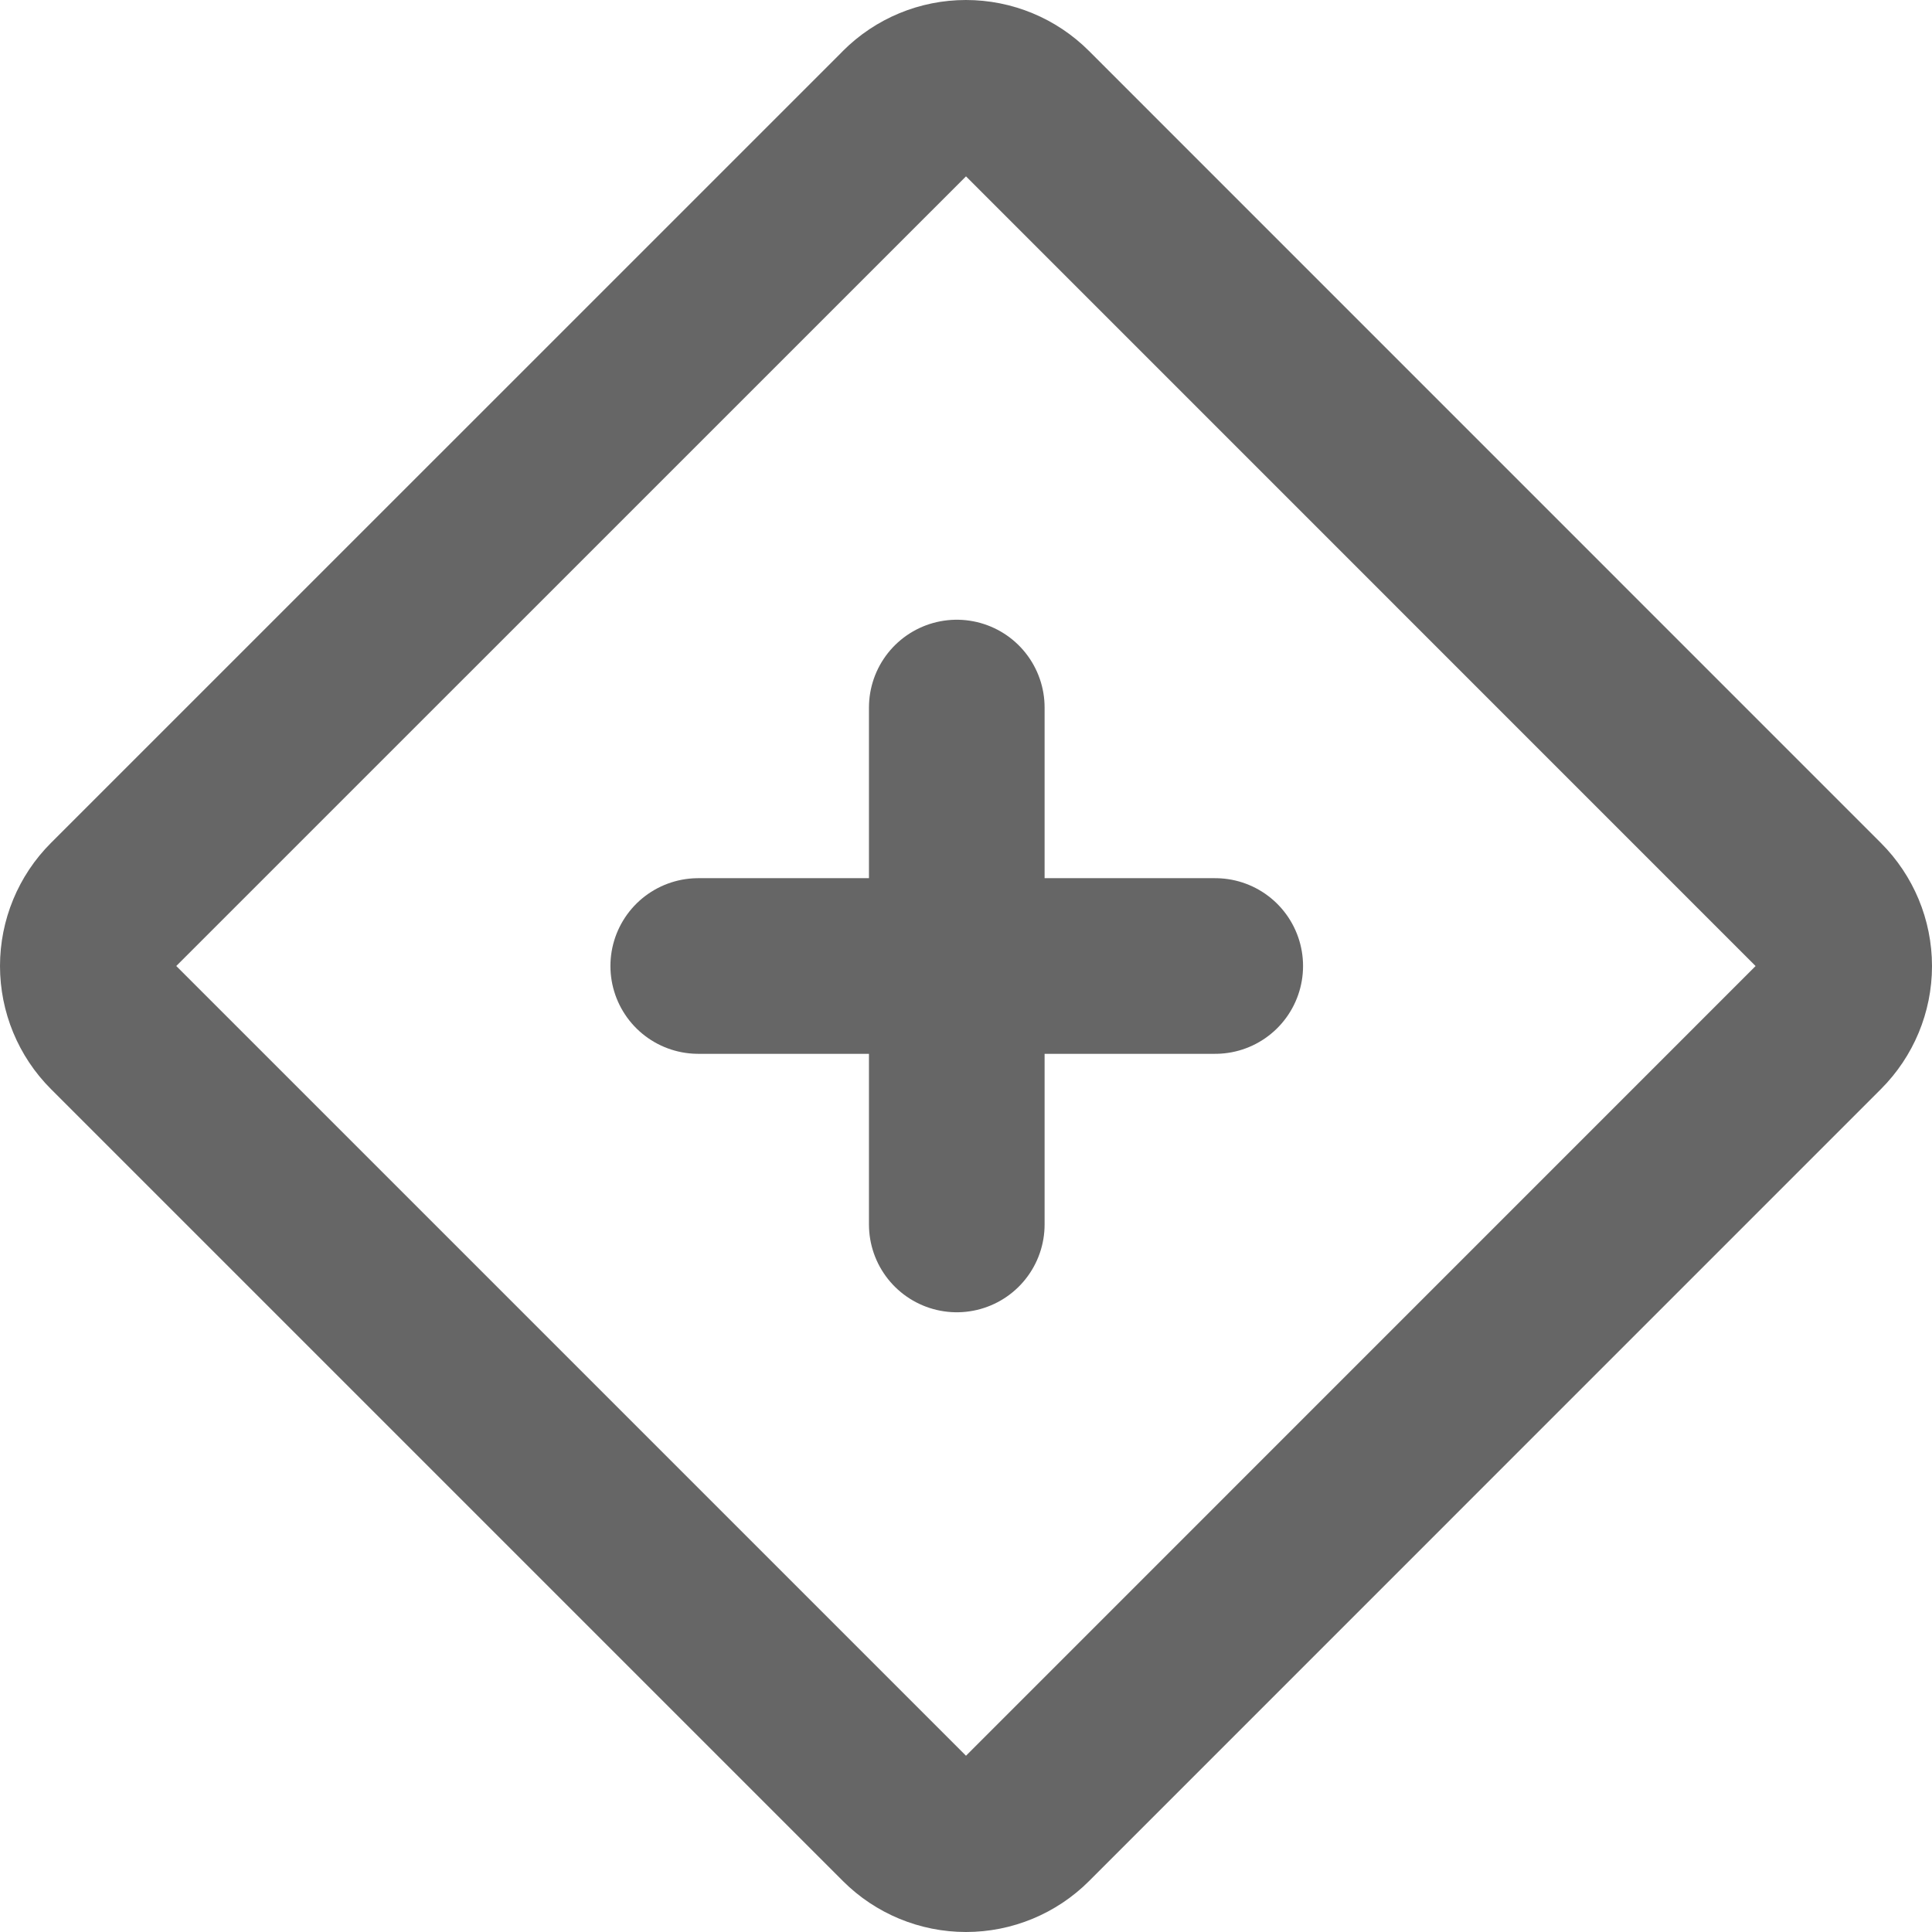
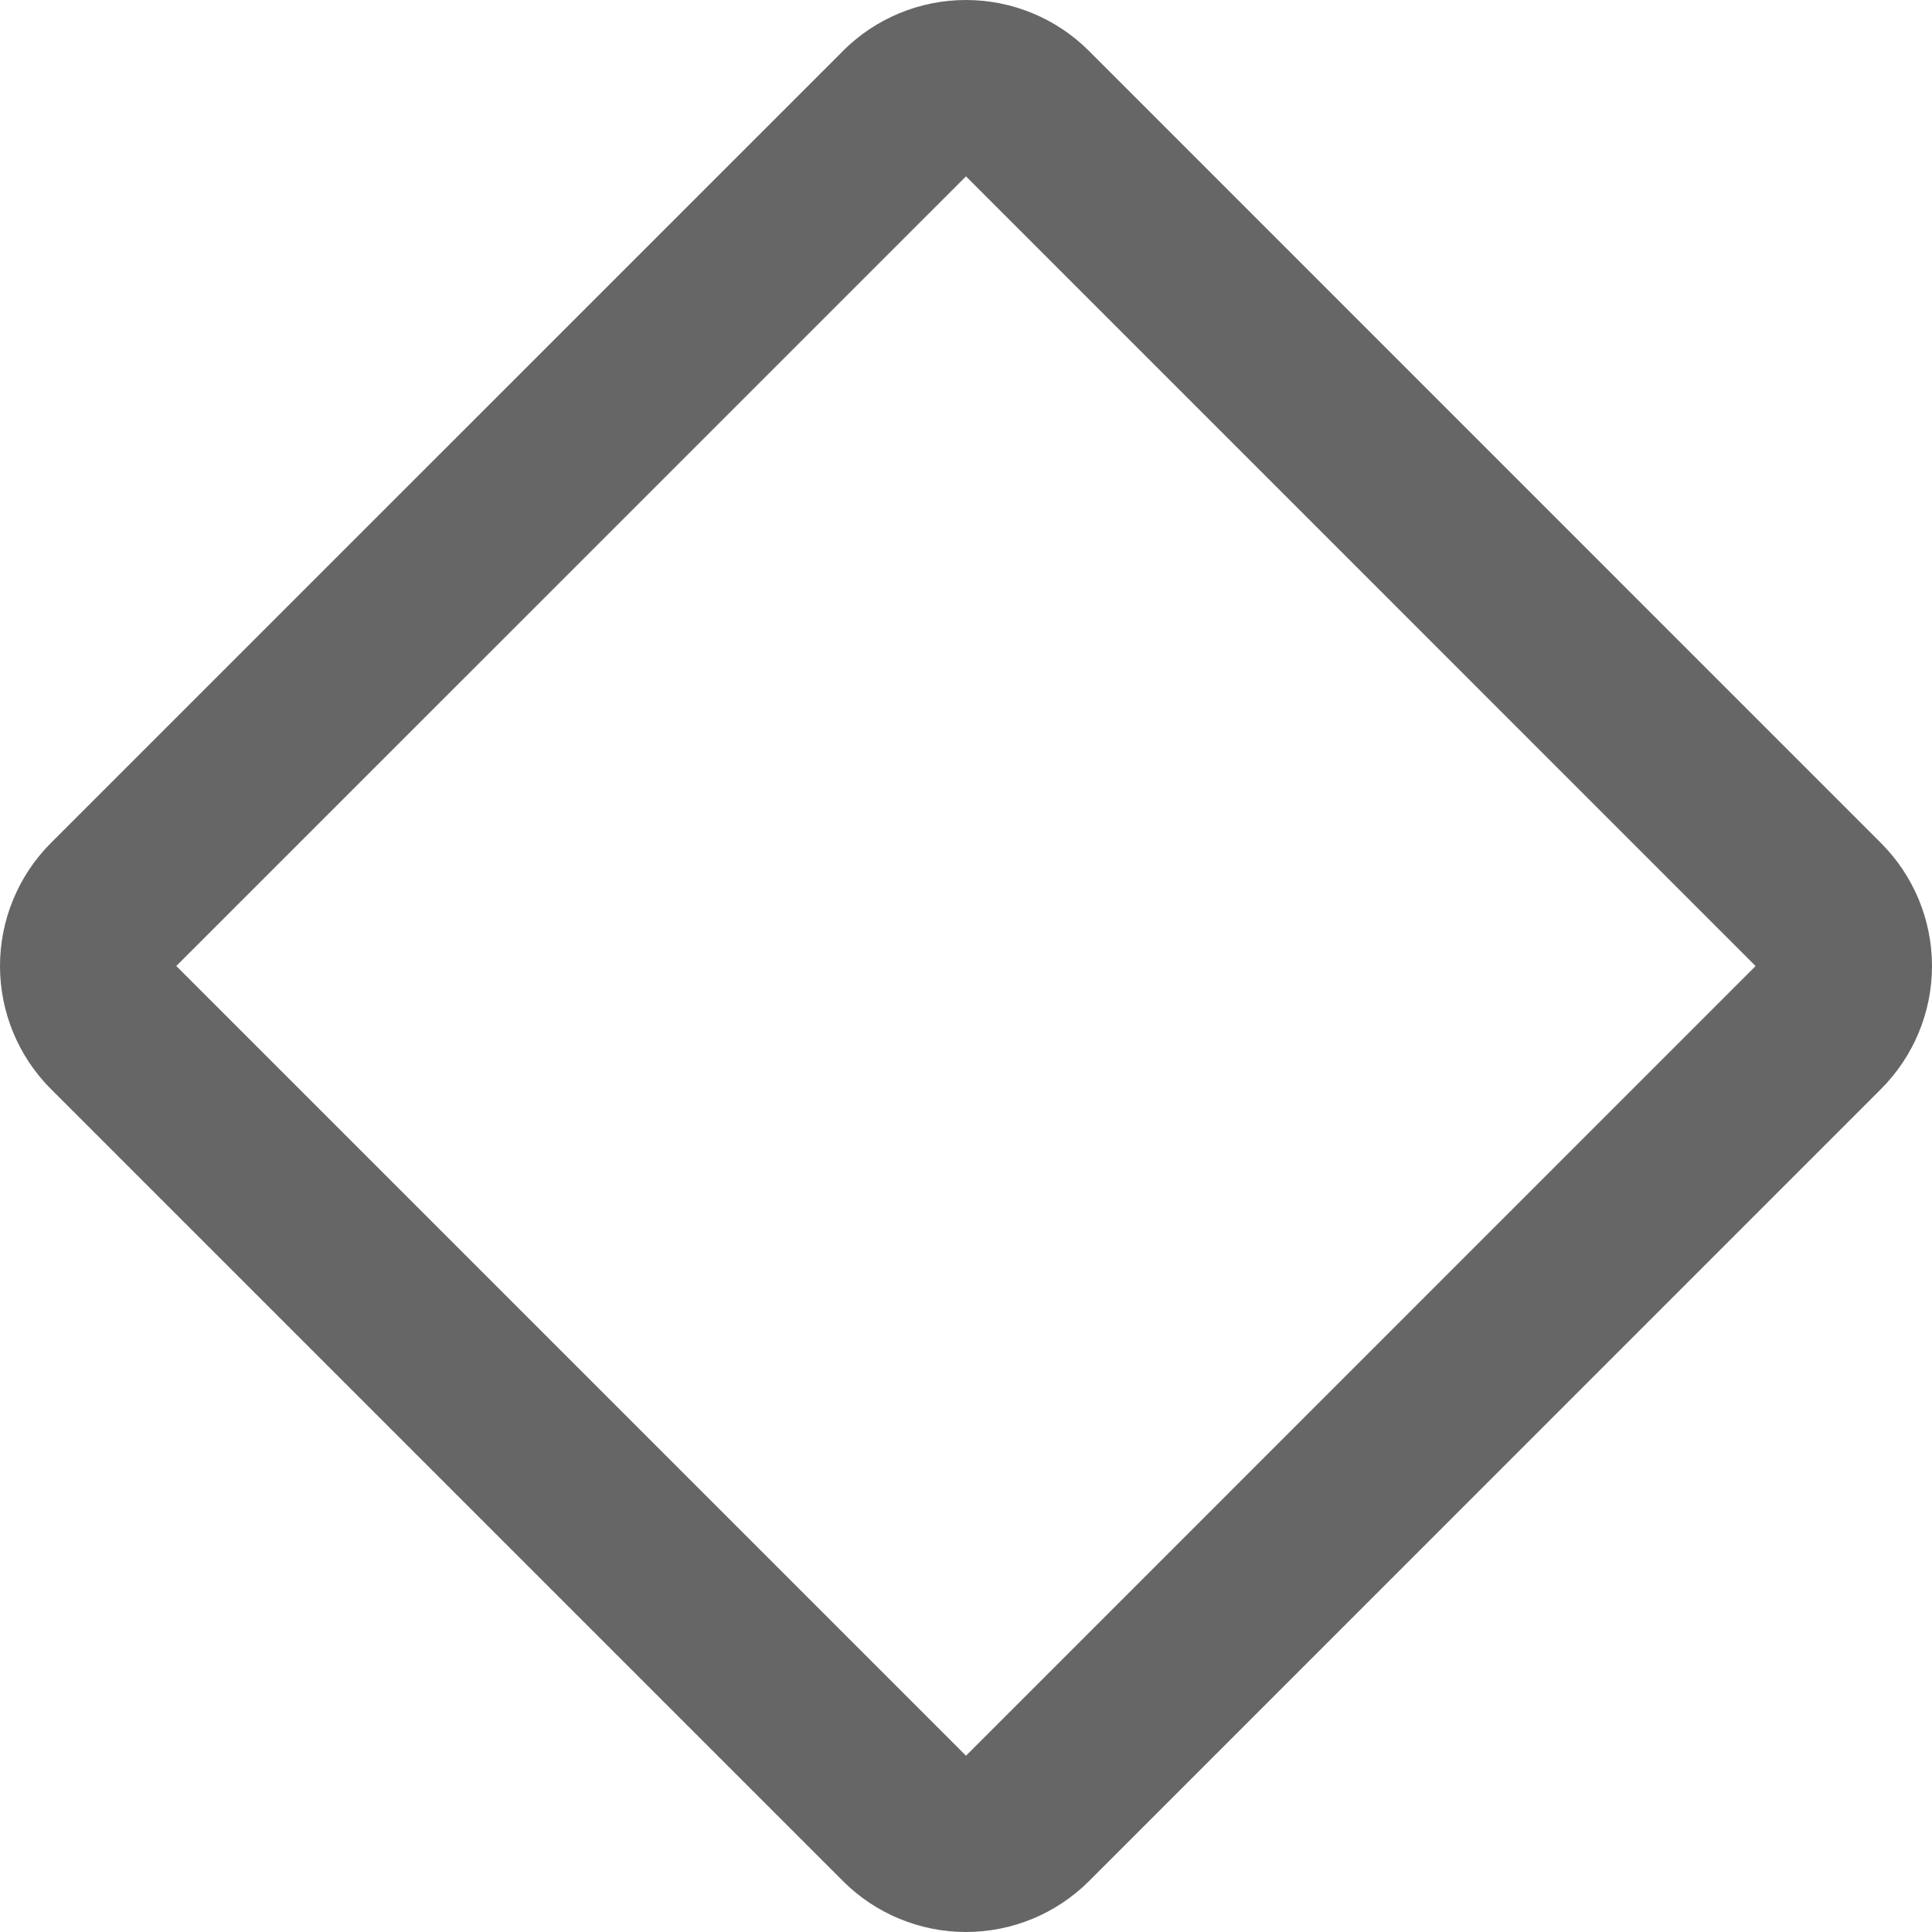
<svg xmlns="http://www.w3.org/2000/svg" width="22" height="22" viewBox="0 0 22 22" fill="none">
  <path d="M10.306 1.288L1.287 10.306C1.103 10.49 1 10.74 1 11C1 11.26 1.103 11.51 1.287 11.694L10.306 20.713C10.49 20.897 10.74 21 11 21C11.26 21 11.51 20.897 11.694 20.713L20.712 11.694C20.896 11.51 21 11.261 21 11.001C21 10.74 20.896 10.491 20.712 10.307L11.693 1.287C11.509 1.103 11.26 1 10.999 1C10.739 1 10.49 1.103 10.306 1.287V1.288Z" stroke="#666666" stroke-width="2" stroke-linejoin="round" />
-   <path d="M7.951 11H13.838M10.895 8.057V13.943" stroke="#666666" stroke-width="2" stroke-linecap="round" />
</svg>